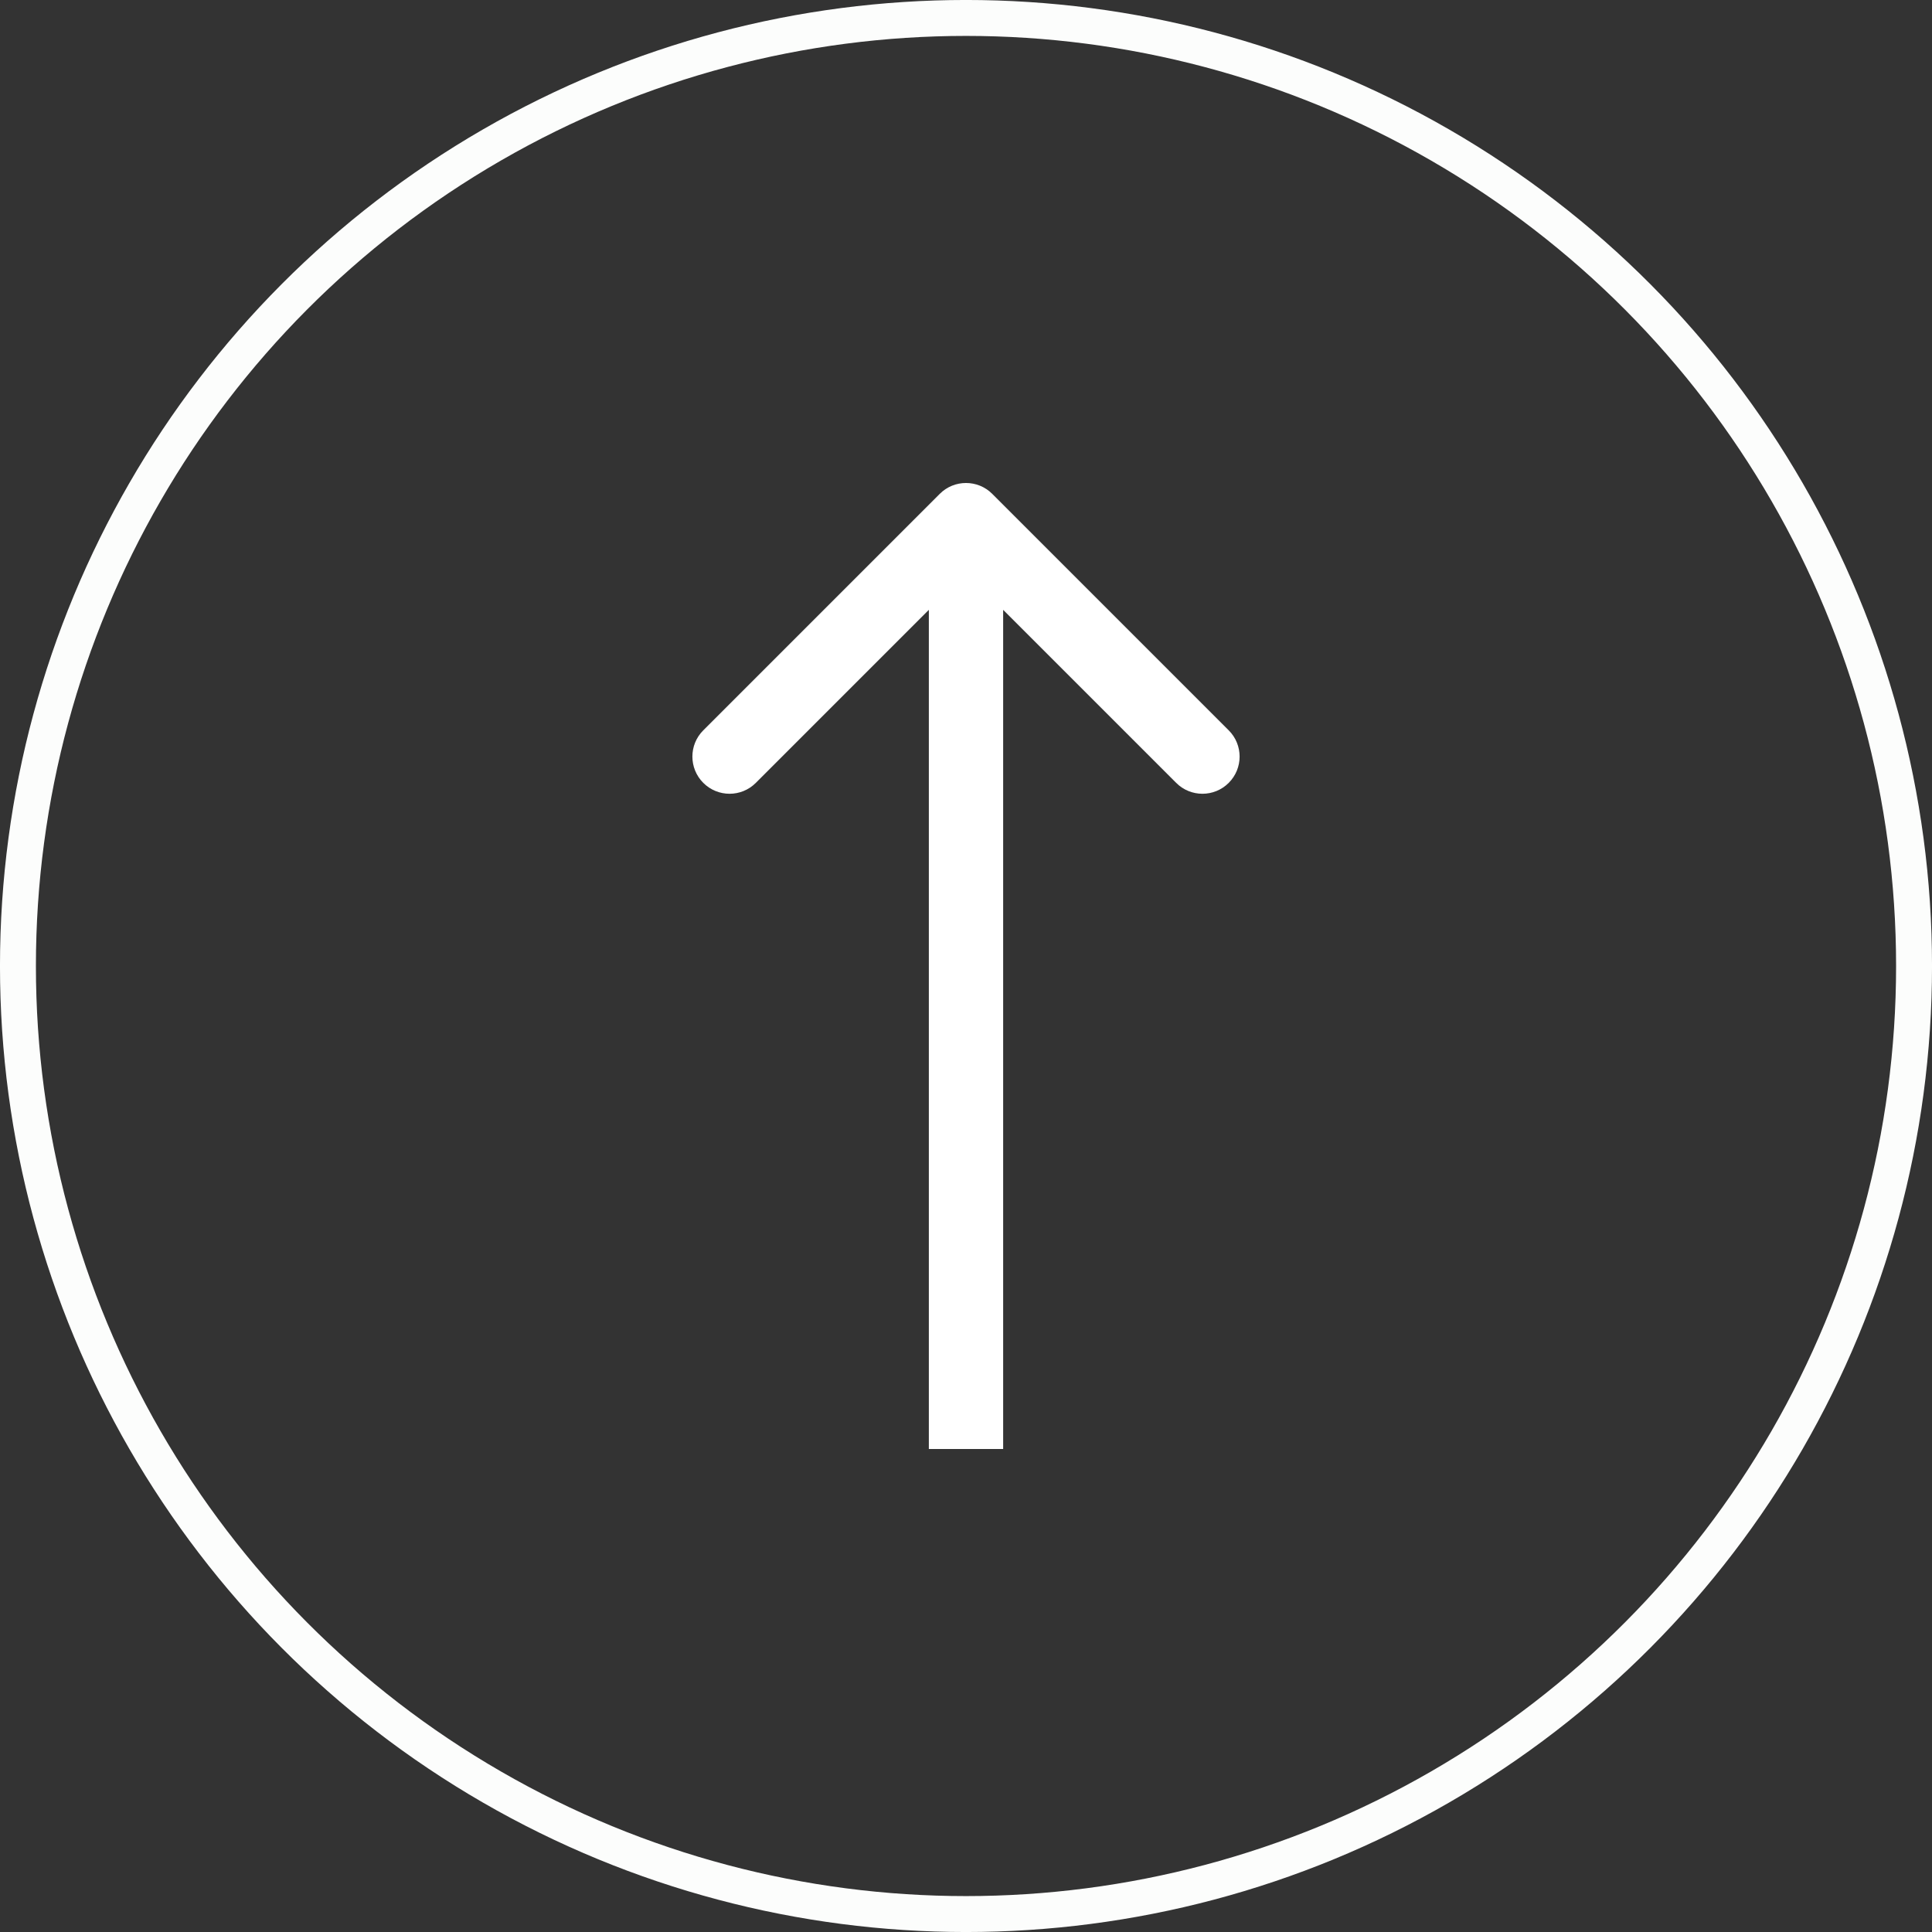
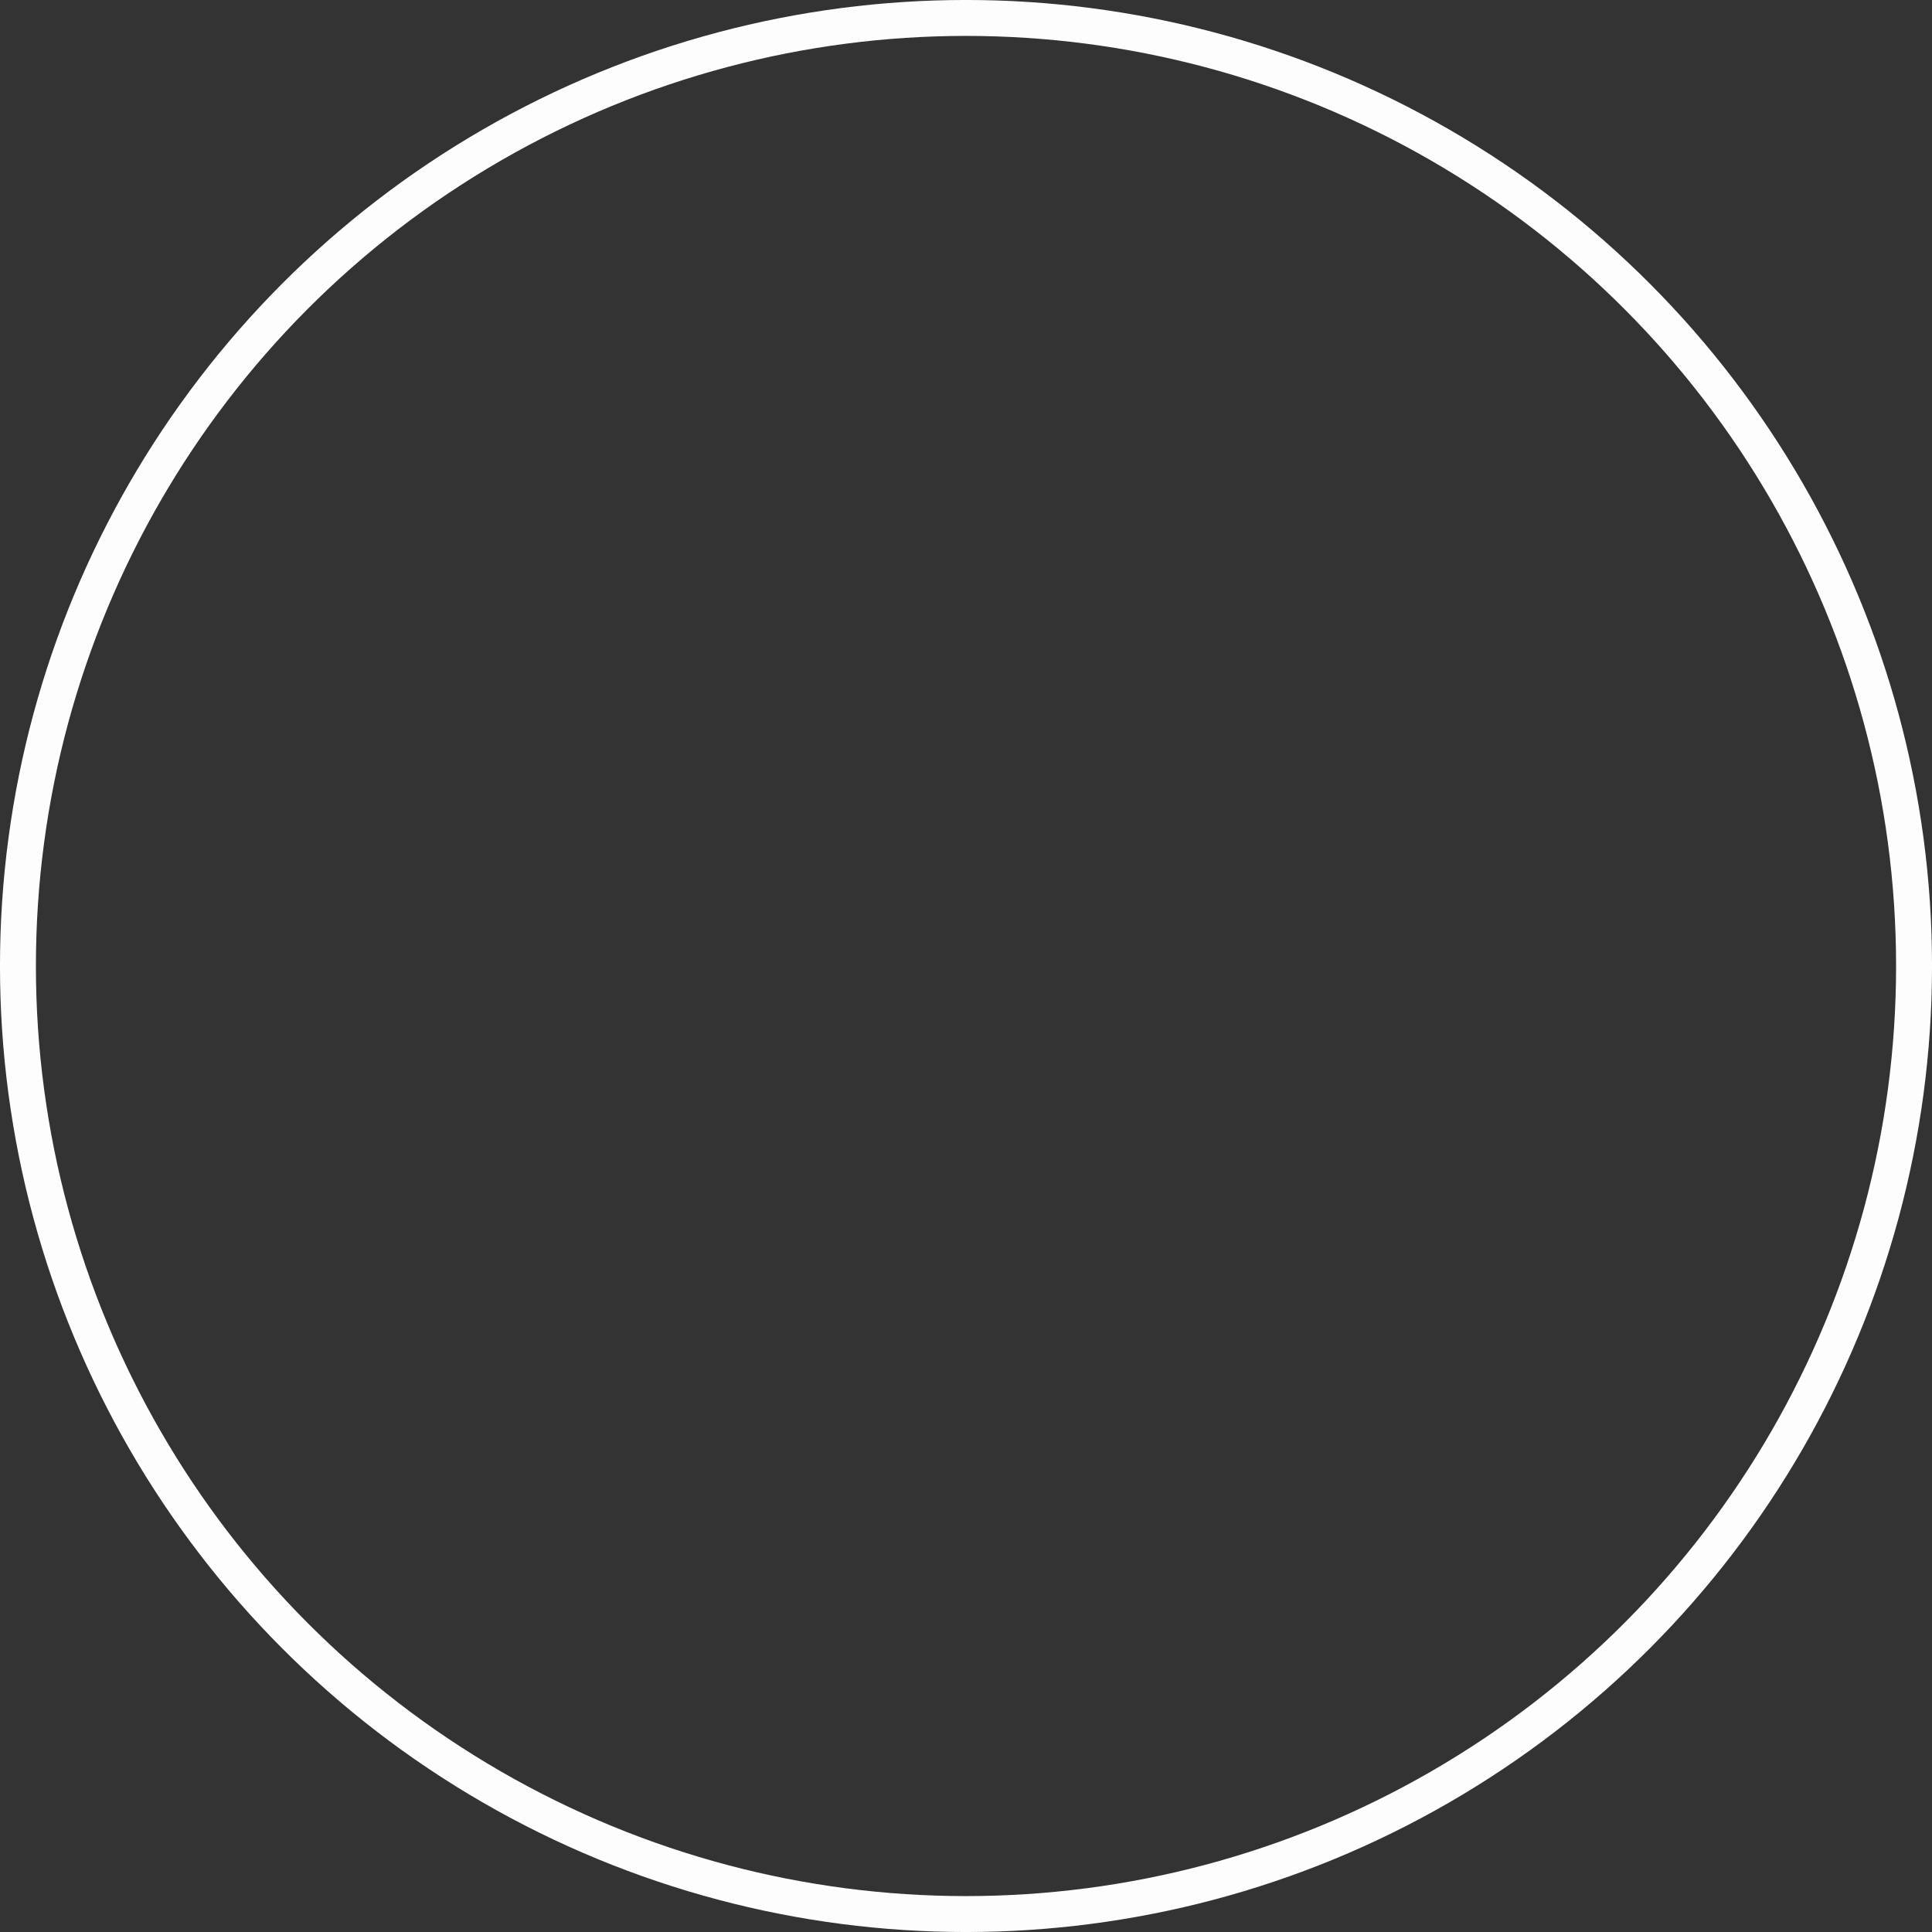
<svg xmlns="http://www.w3.org/2000/svg" width="52" height="52" viewBox="0 0 52 52" fill="none">
  <rect x="0" y="0" width="52" height="52" fill="#333333" stroke="none" />
-   <path d="M26.707 13.293C26.317 12.902 25.683 12.902 25.293 13.293L18.929 19.657C18.538 20.047 18.538 20.68 18.929 21.071C19.32 21.462 19.953 21.462 20.343 21.071L26 15.414L31.657 21.071C32.047 21.462 32.681 21.462 33.071 21.071C33.462 20.68 33.462 20.047 33.071 19.657L26.707 13.293ZM26 39L27 39L27 14L26 14L25 14L25 39L26 39Z" fill="white" />
  <circle cx="26" cy="26" r="25.517" stroke="#FCFDFC" stroke-width="0.967" />
</svg>